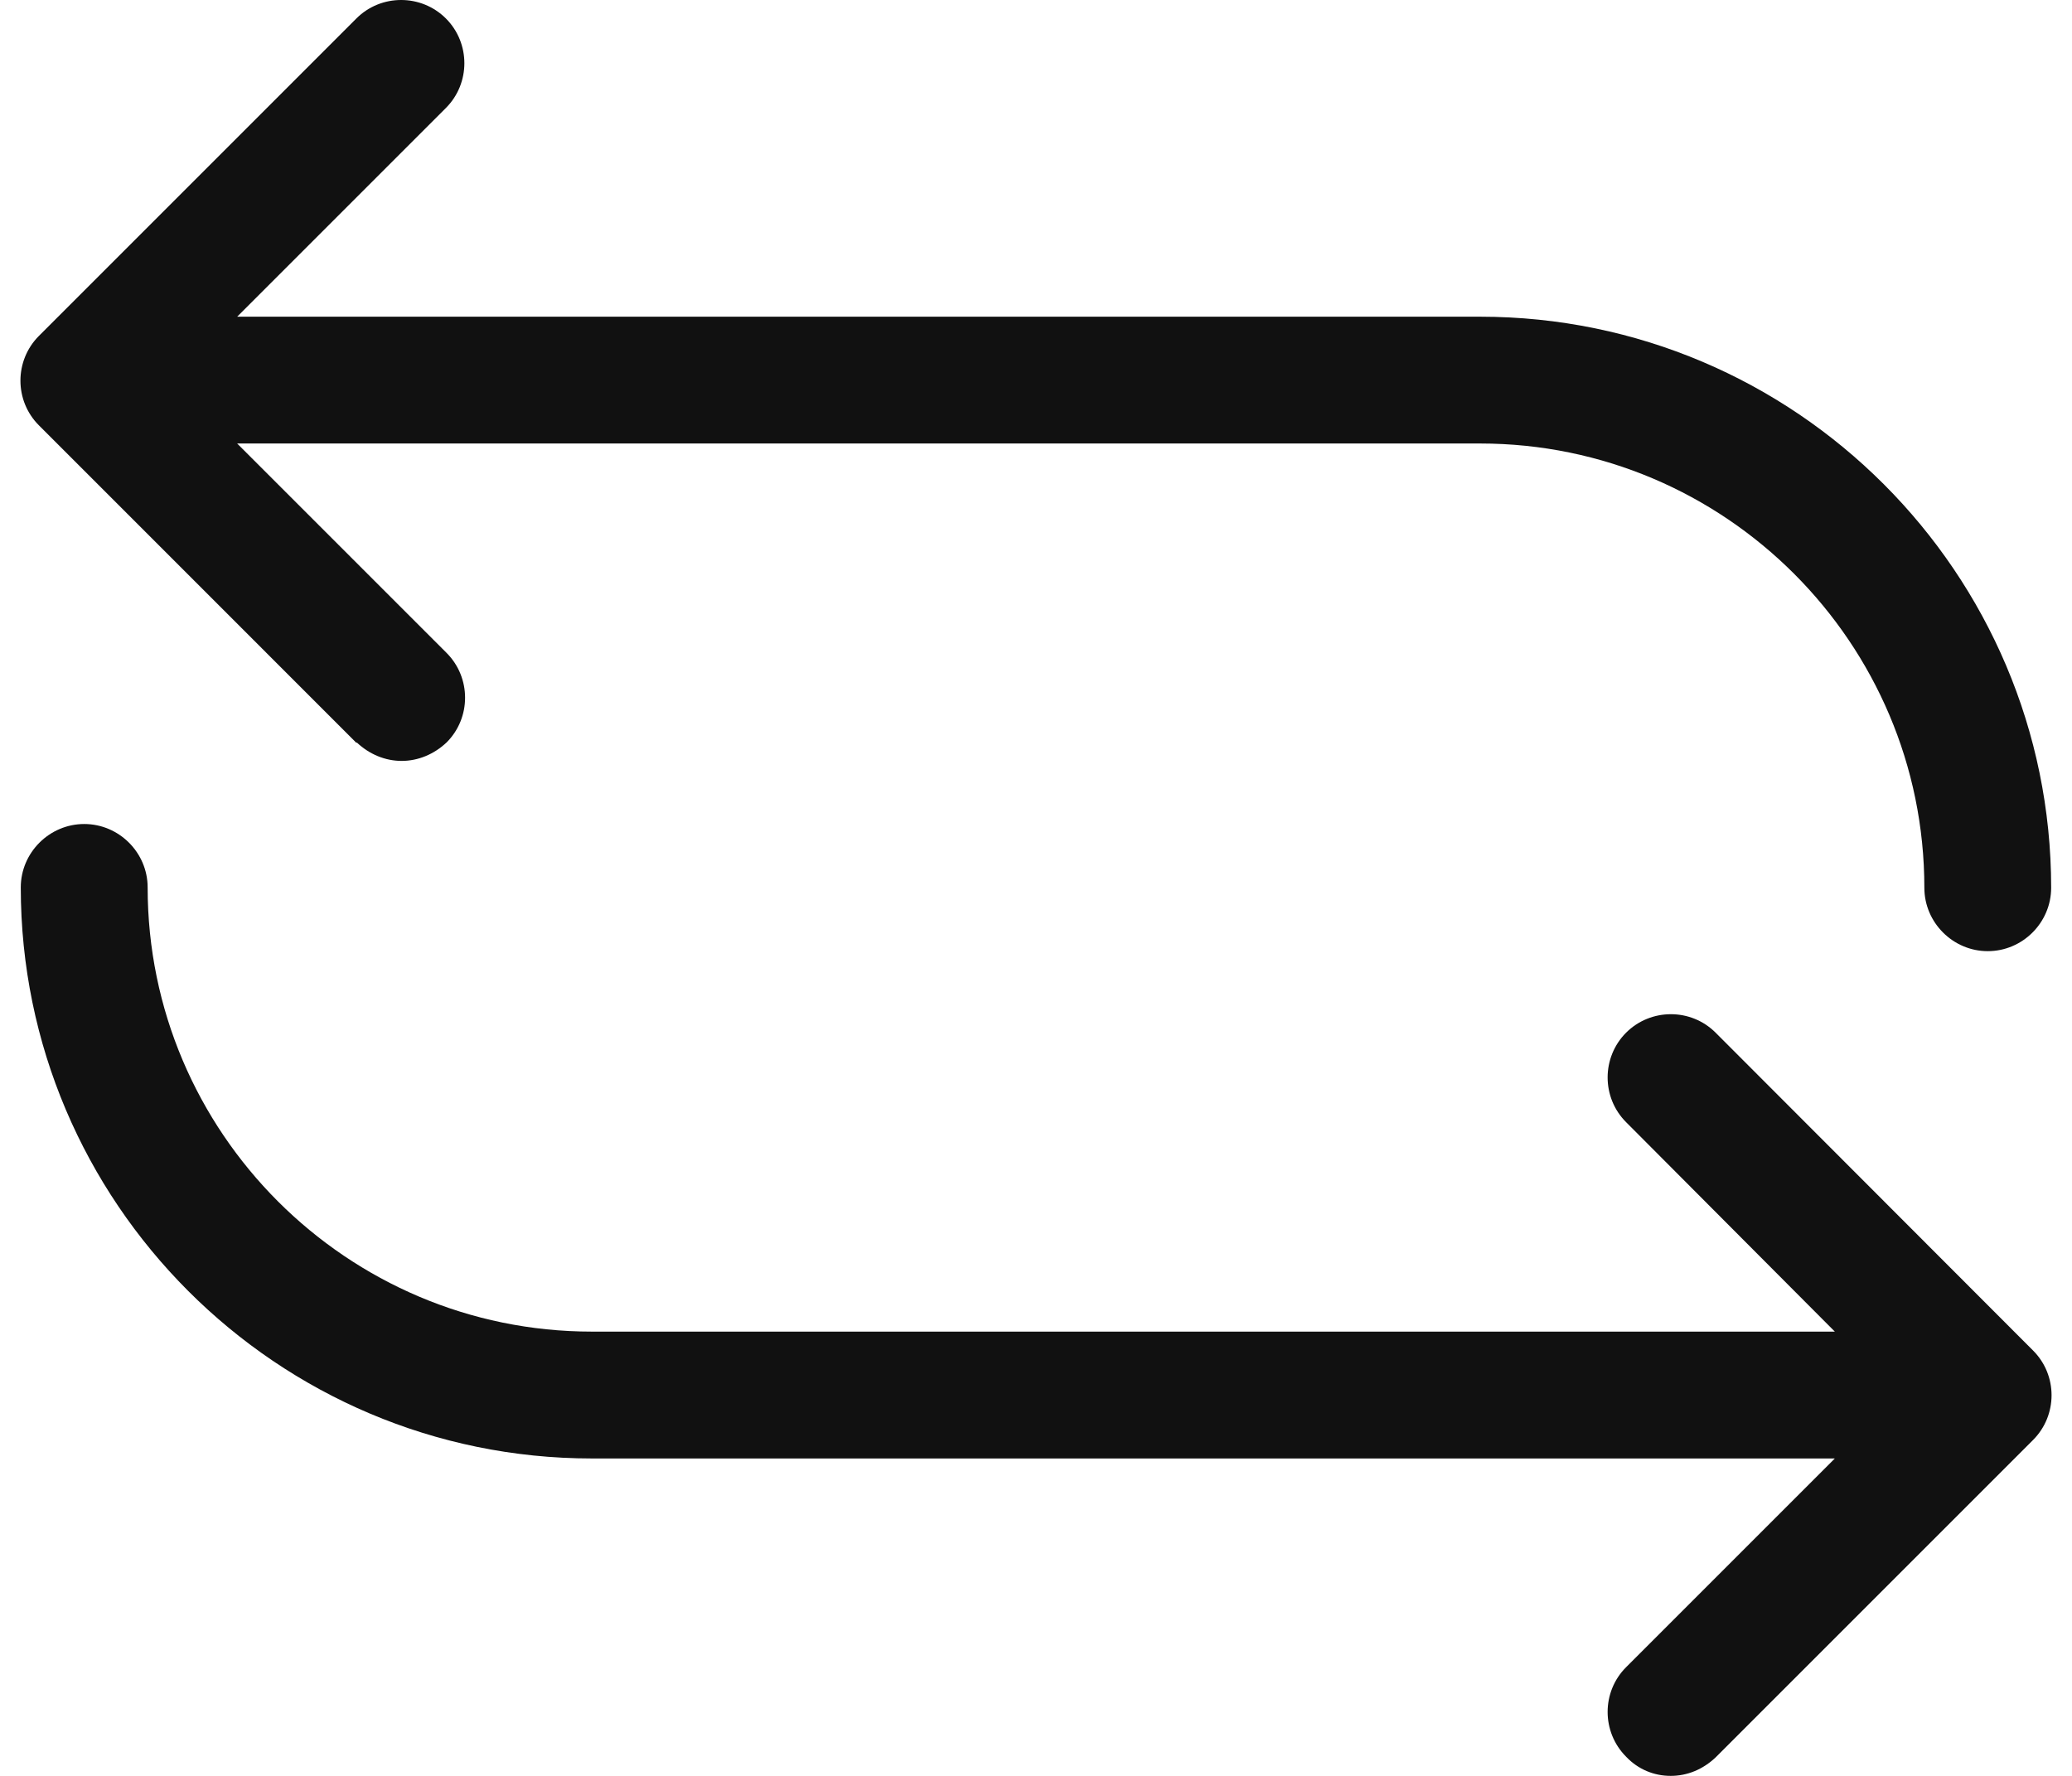
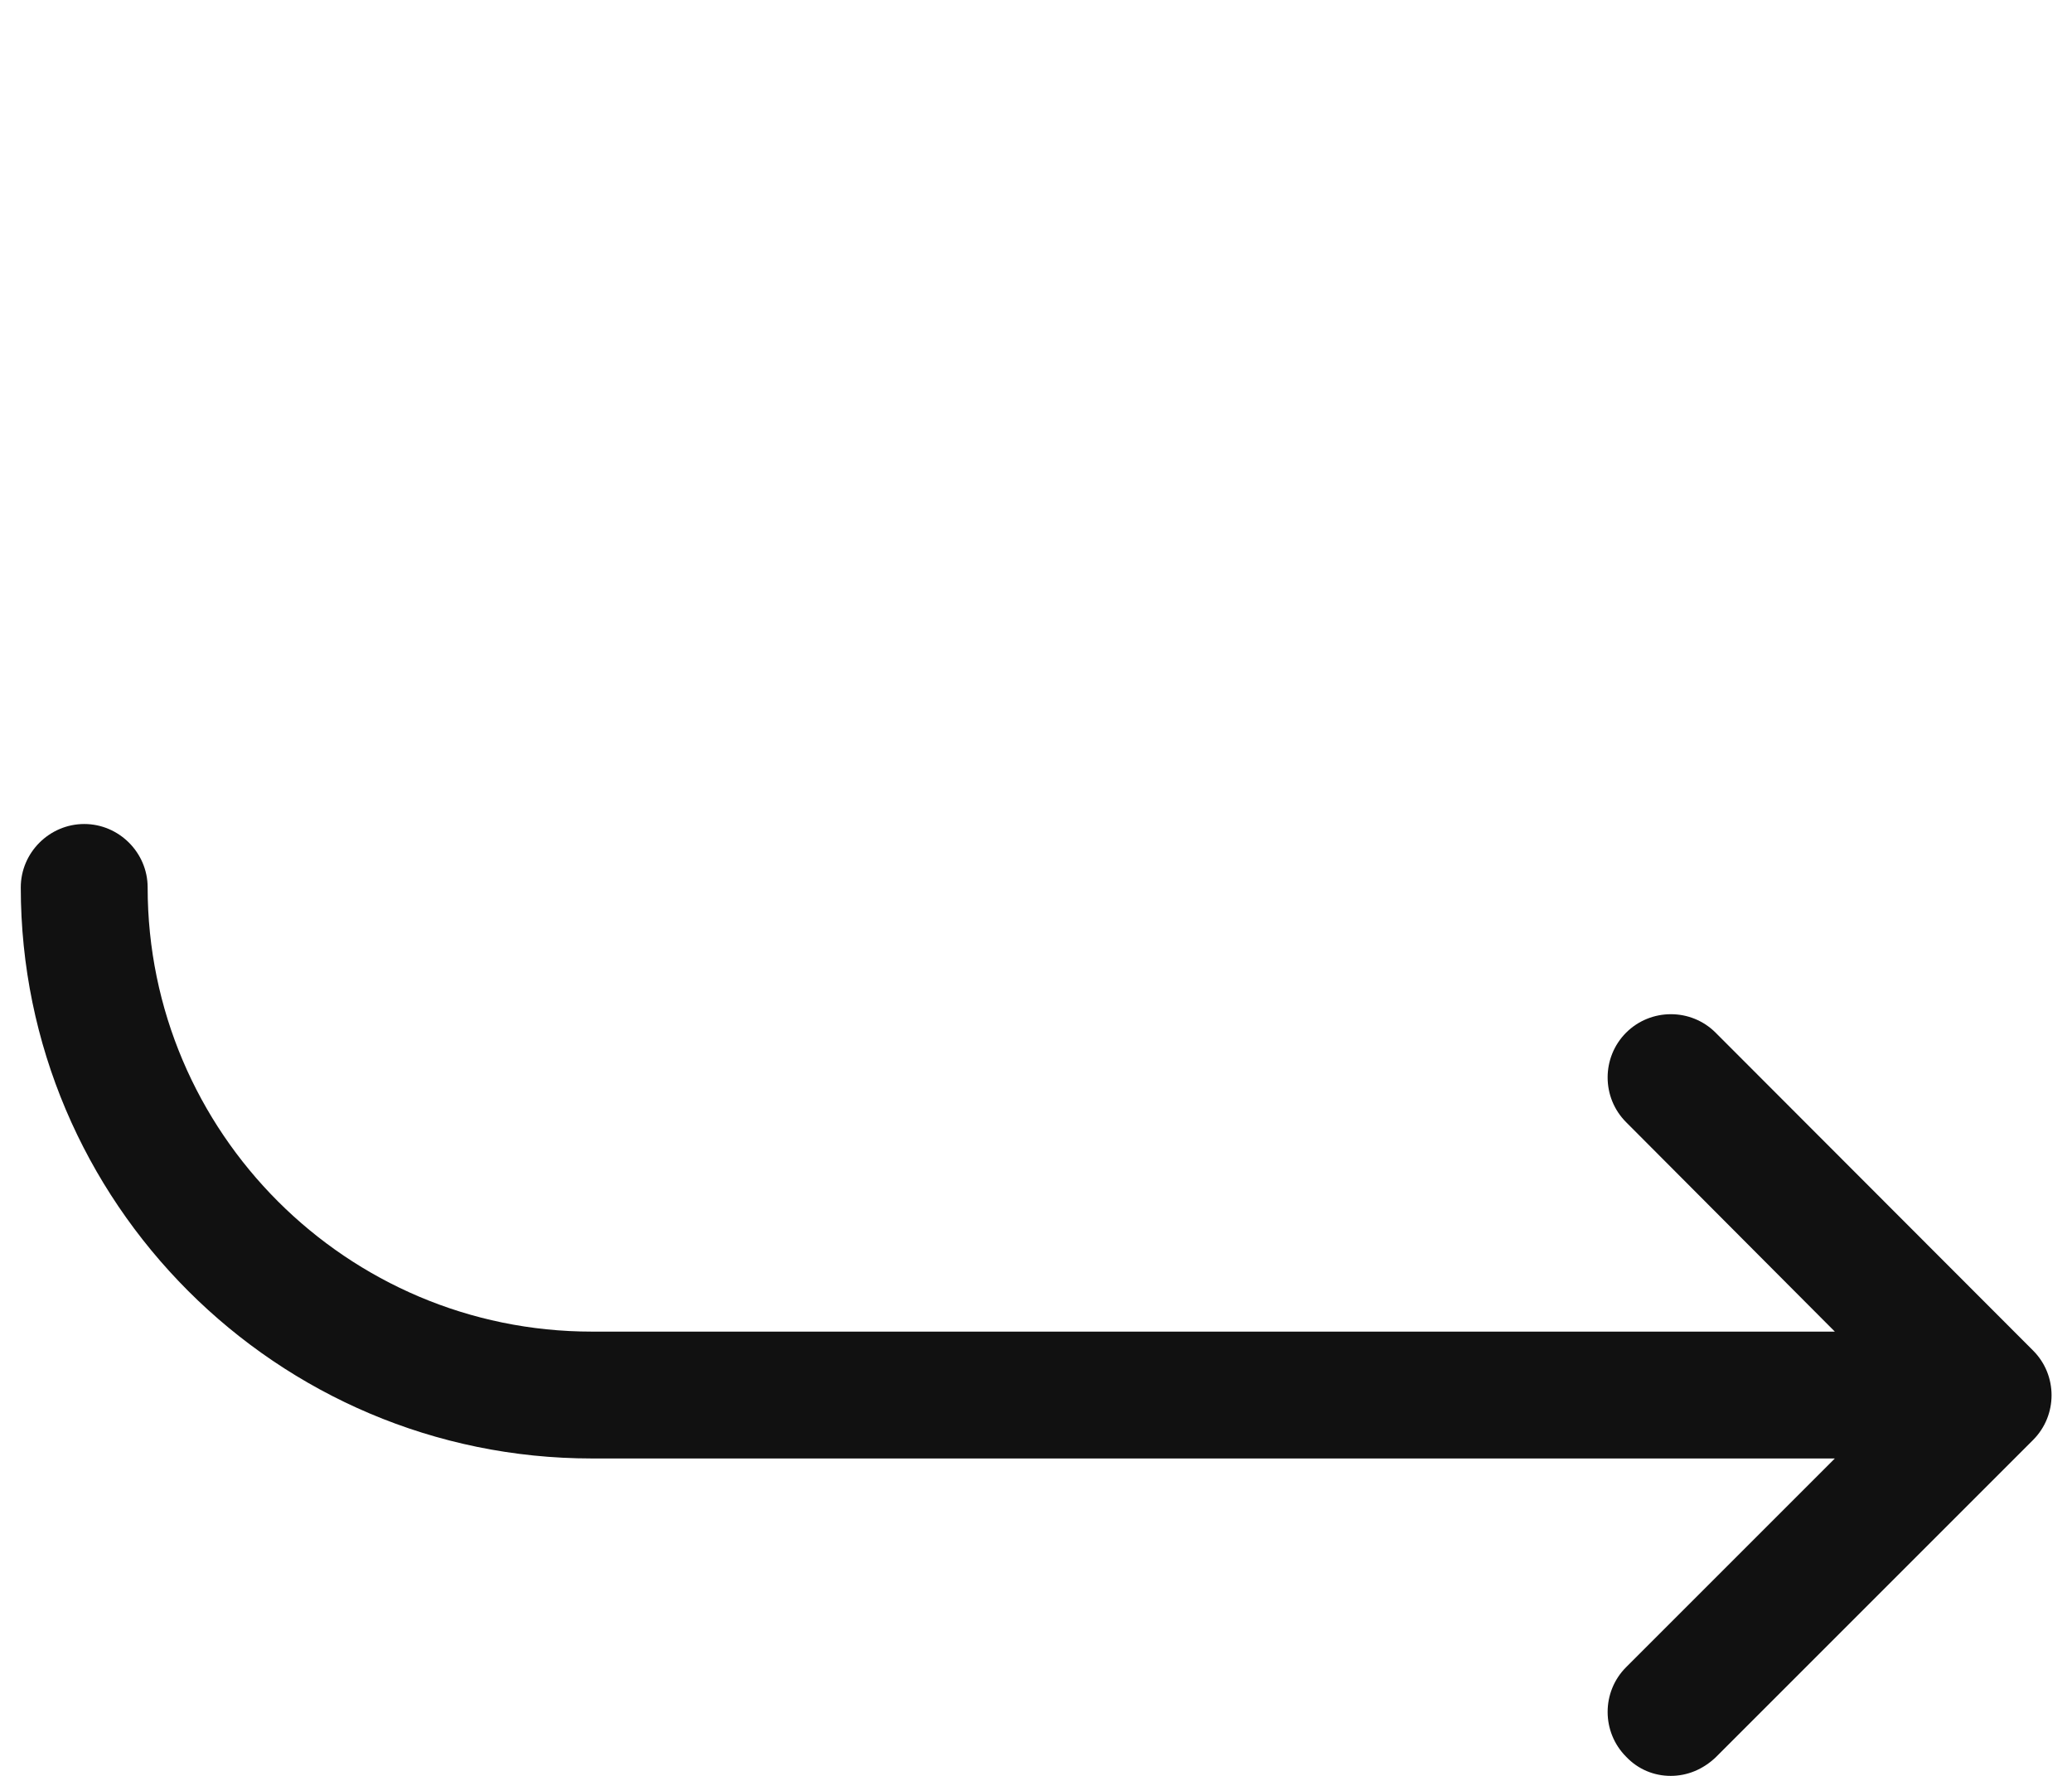
<svg xmlns="http://www.w3.org/2000/svg" width="35" height="30" viewBox="0 0 35 30" fill="none">
  <g id="Line Expand">
    <g id="Group">
      <path id="Vector" d="M28.98 17.445C28.564 17.029 27.885 17.029 27.468 17.445C27.052 17.862 27.052 18.541 27.468 18.957L30.994 22.495H9.998C5.861 22.495 2.494 19.129 2.494 14.991C2.494 14.403 2.01 13.92 1.423 13.92C0.835 13.92 0.351 14.403 0.351 14.991C0.351 20.31 4.679 24.638 9.998 24.638H30.994L27.468 28.164C27.052 28.58 27.052 29.259 27.468 29.676C27.67 29.89 27.94 30 28.221 30C28.503 30 28.766 29.89 28.98 29.688L34.342 24.326C34.759 23.909 34.759 23.23 34.342 22.814L28.98 17.445Z" fill="#111111" />
-       <path id="Vector_2" d="M6.026 12.542C6.24 12.744 6.509 12.854 6.785 12.854C7.06 12.854 7.33 12.744 7.544 12.542C7.96 12.126 7.96 11.447 7.544 11.03L4.006 7.492H25.002C29.14 7.492 32.506 10.859 32.506 14.997C32.506 15.585 32.99 16.068 33.577 16.068C34.165 16.068 34.648 15.585 34.648 14.997C34.648 9.678 30.321 5.35 25.002 5.35H4.006L7.532 1.824C7.948 1.408 7.948 0.728 7.532 0.312C7.115 -0.104 6.436 -0.104 6.02 0.312L0.658 5.674C0.241 6.091 0.241 6.77 0.658 7.186L6.02 12.549L6.026 12.542Z" fill="#111111" />
    </g>
  </g>
</svg>